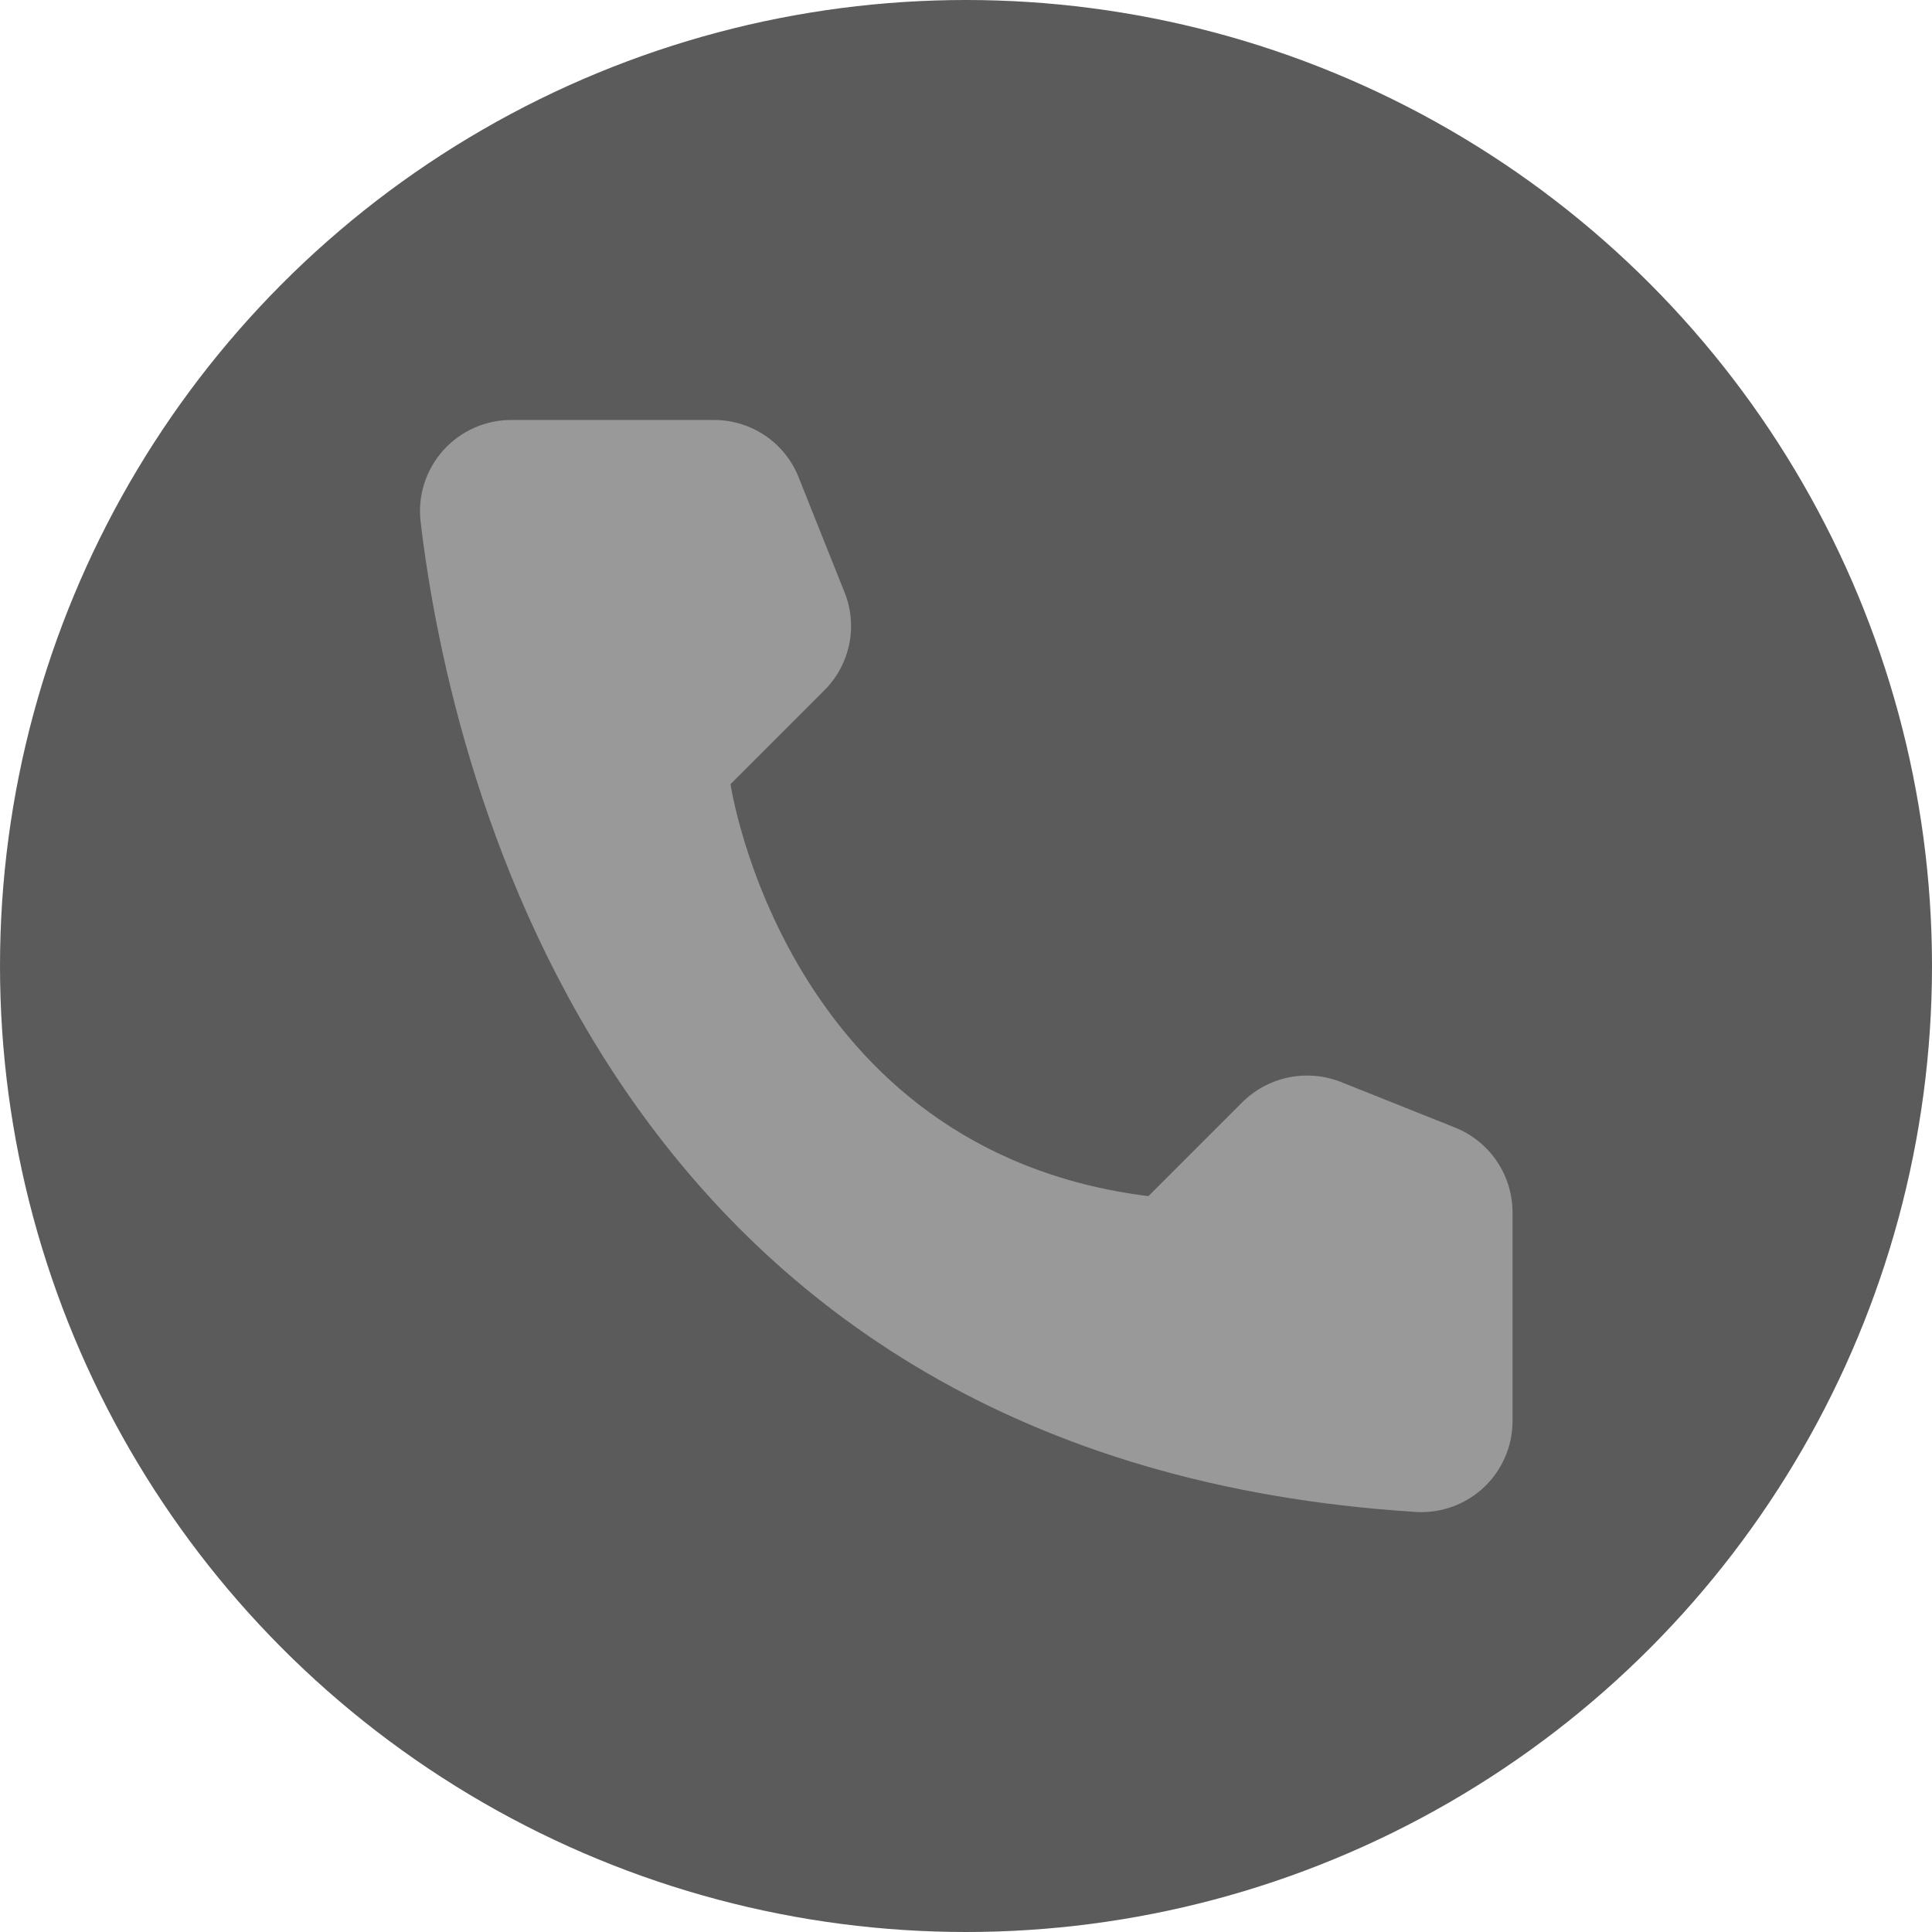
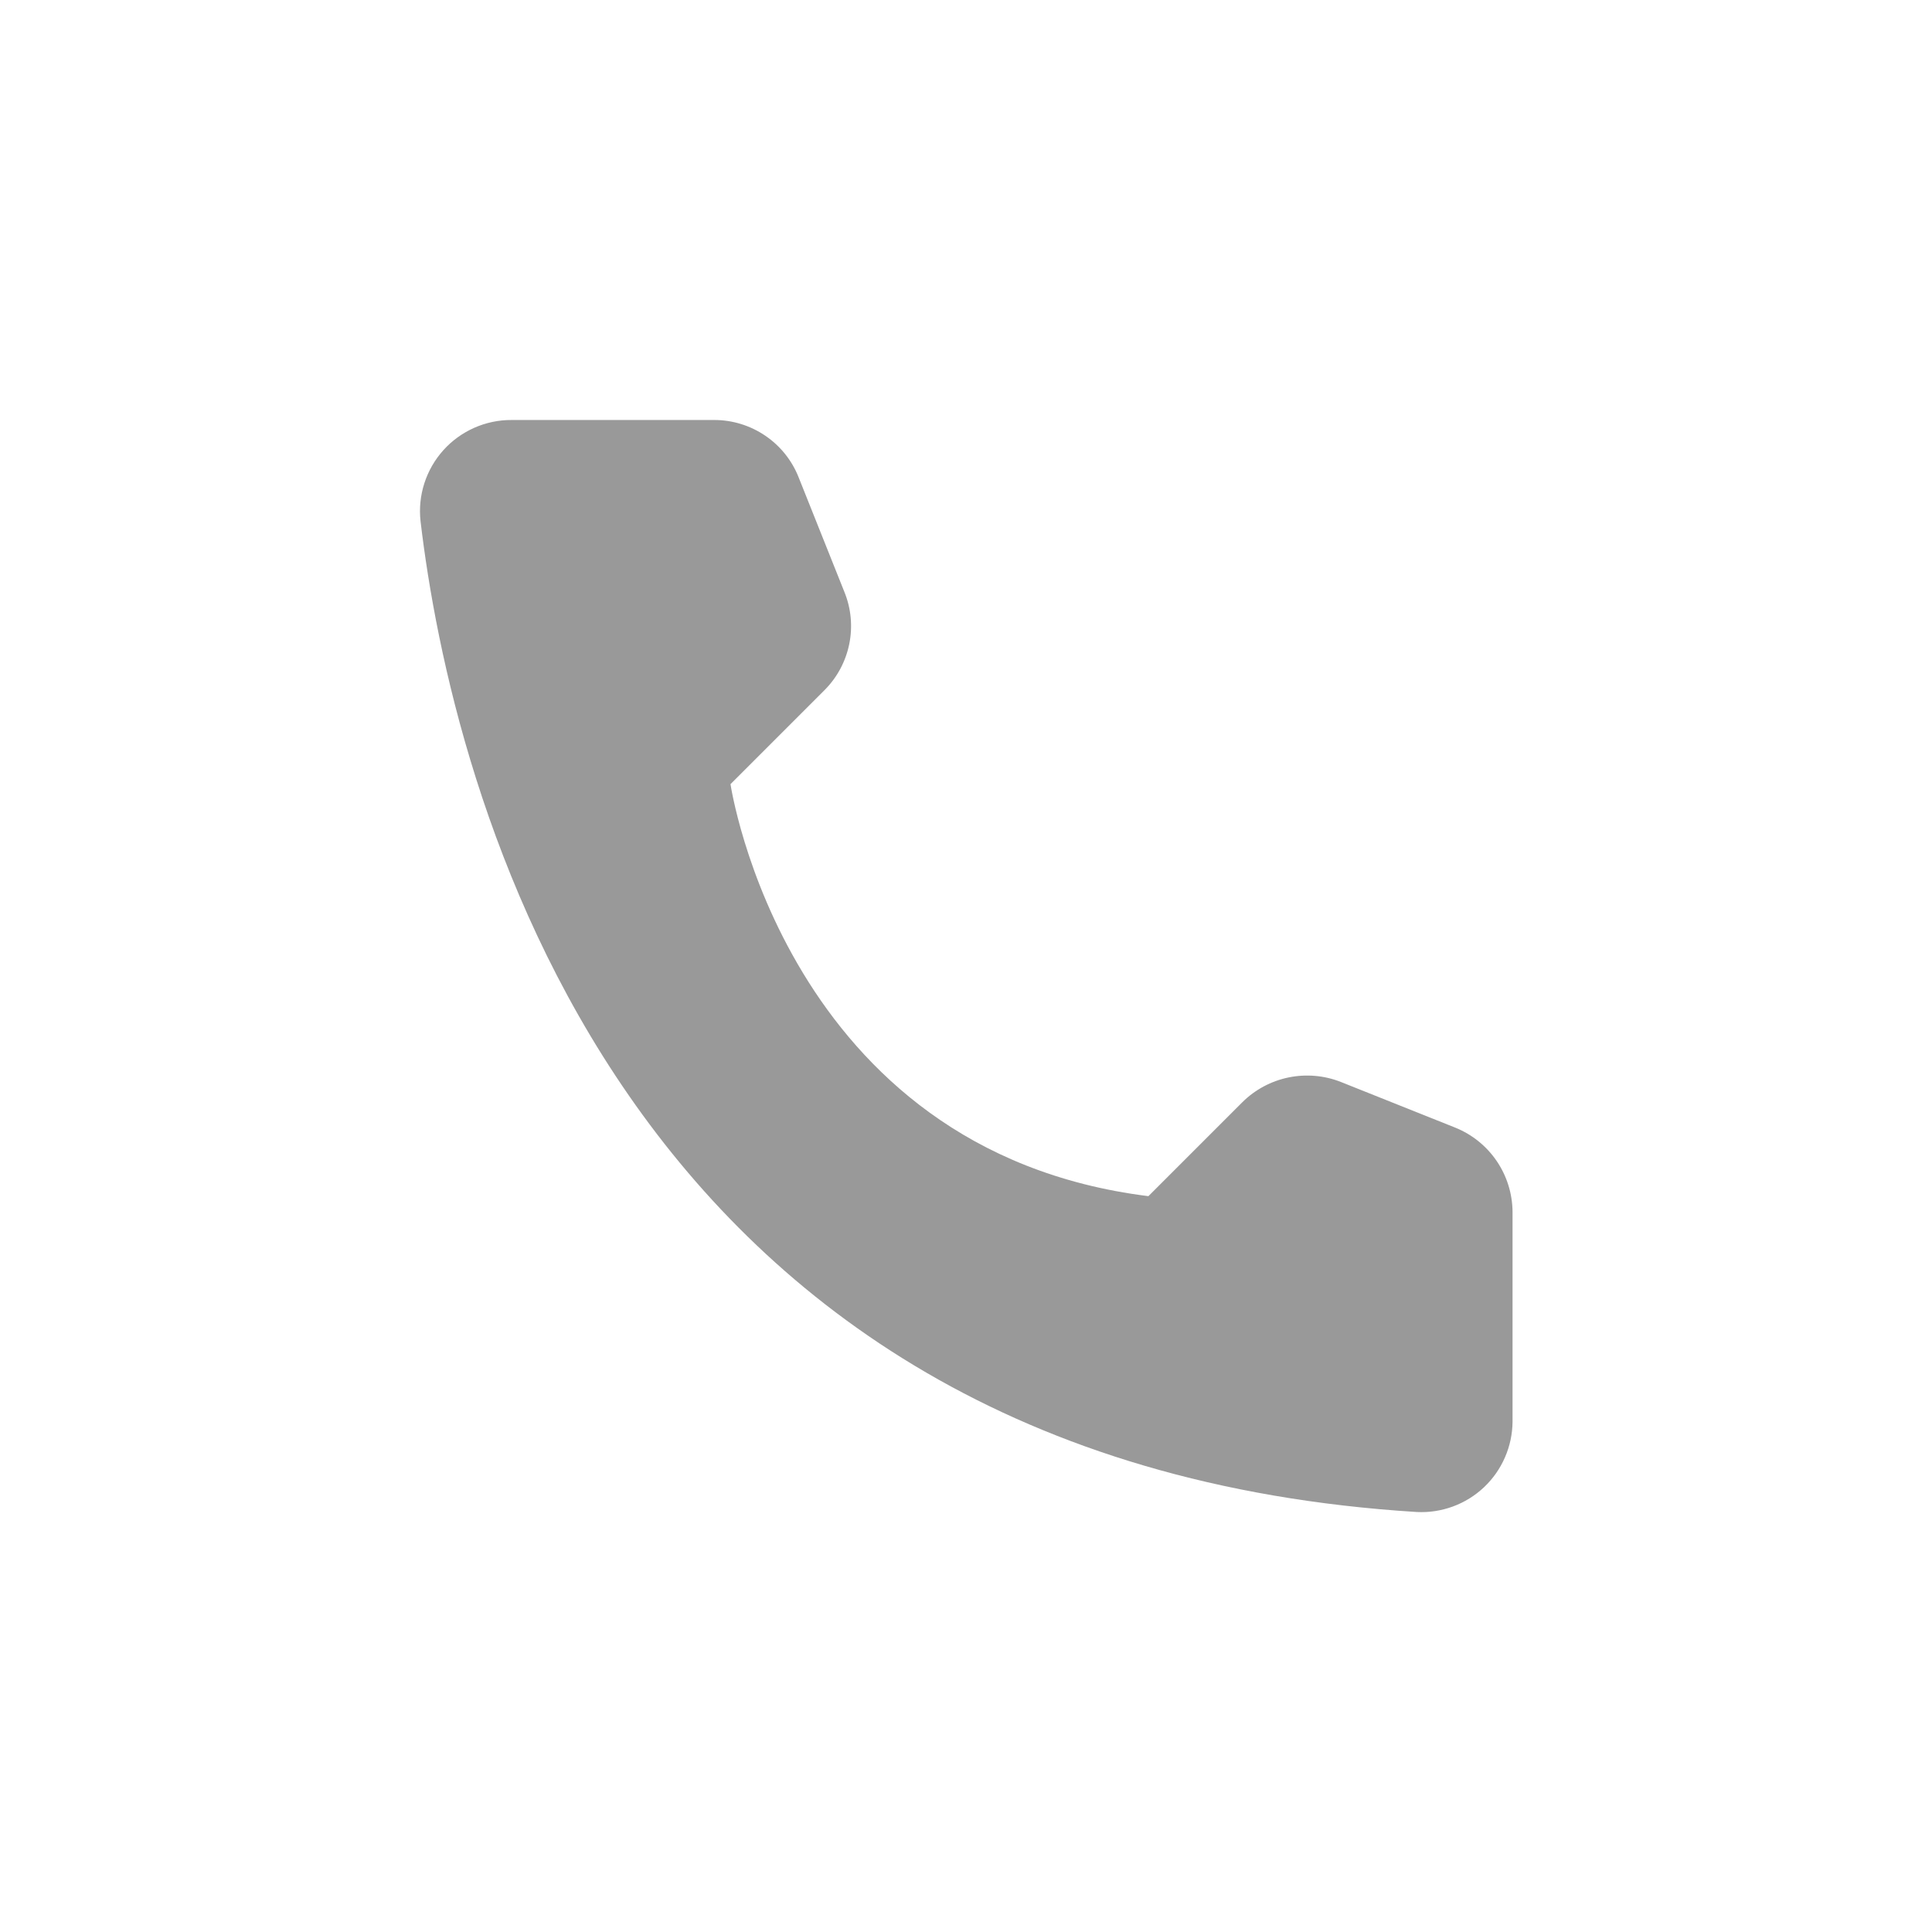
<svg xmlns="http://www.w3.org/2000/svg" width="46" height="46" viewBox="0 0 46 46" fill="none">
-   <circle cx="23" cy="23" r="23" fill="#333333" fill-opacity="0.8" />
  <path d="M27.343 28.48L29.583 26.24C29.885 25.942 30.267 25.738 30.682 25.653C31.098 25.568 31.529 25.605 31.923 25.76L34.653 26.85C35.052 27.012 35.394 27.288 35.636 27.644C35.878 28 36.009 28.42 36.013 28.85V33.85C36.011 34.143 35.949 34.432 35.832 34.7C35.715 34.969 35.545 35.211 35.332 35.412C35.119 35.612 34.868 35.768 34.593 35.869C34.318 35.97 34.026 36.015 33.733 36C14.603 34.81 10.743 18.61 10.013 12.41C9.979 12.106 10.01 11.797 10.104 11.506C10.198 11.214 10.352 10.946 10.557 10.718C10.762 10.49 11.013 10.309 11.293 10.185C11.574 10.061 11.877 9.998 12.183 10H17.013C17.444 10.001 17.865 10.132 18.221 10.374C18.578 10.616 18.854 10.96 19.013 11.36L20.103 14.09C20.264 14.483 20.305 14.915 20.221 15.331C20.137 15.747 19.933 16.129 19.633 16.43L17.393 18.67C17.393 18.67 18.683 27.4 27.343 28.48Z" fill="#999999" />
</svg>